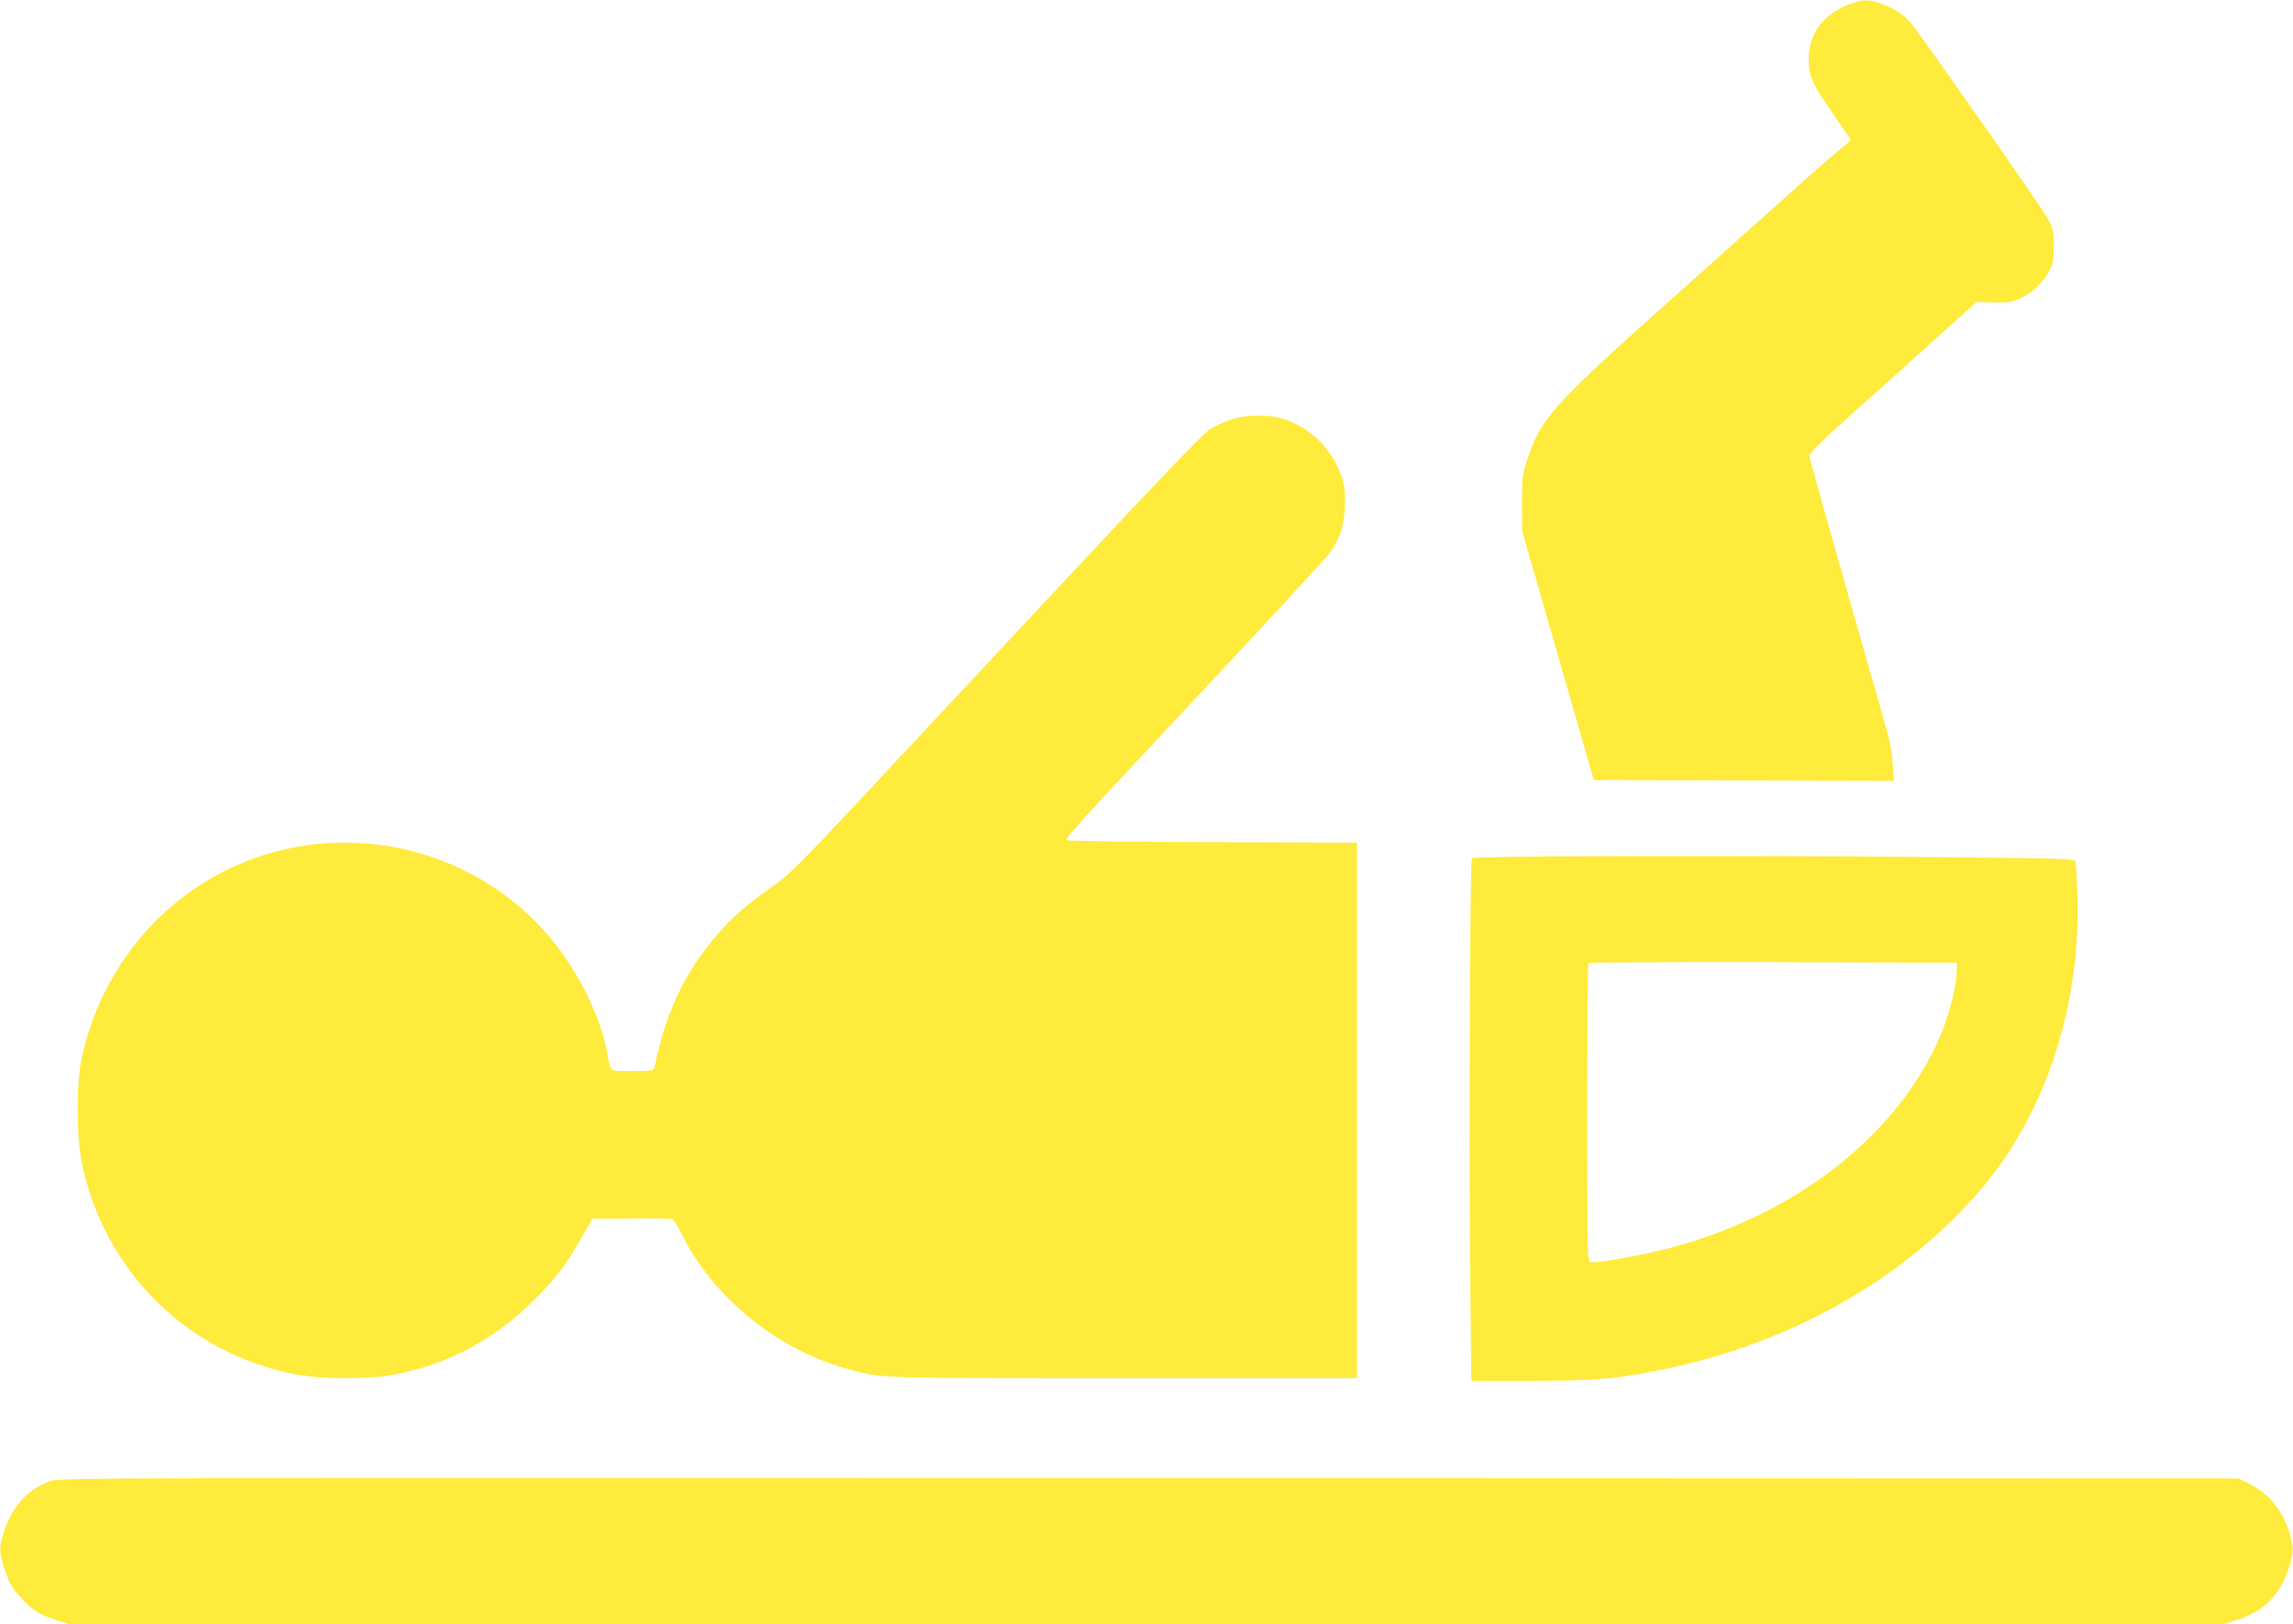
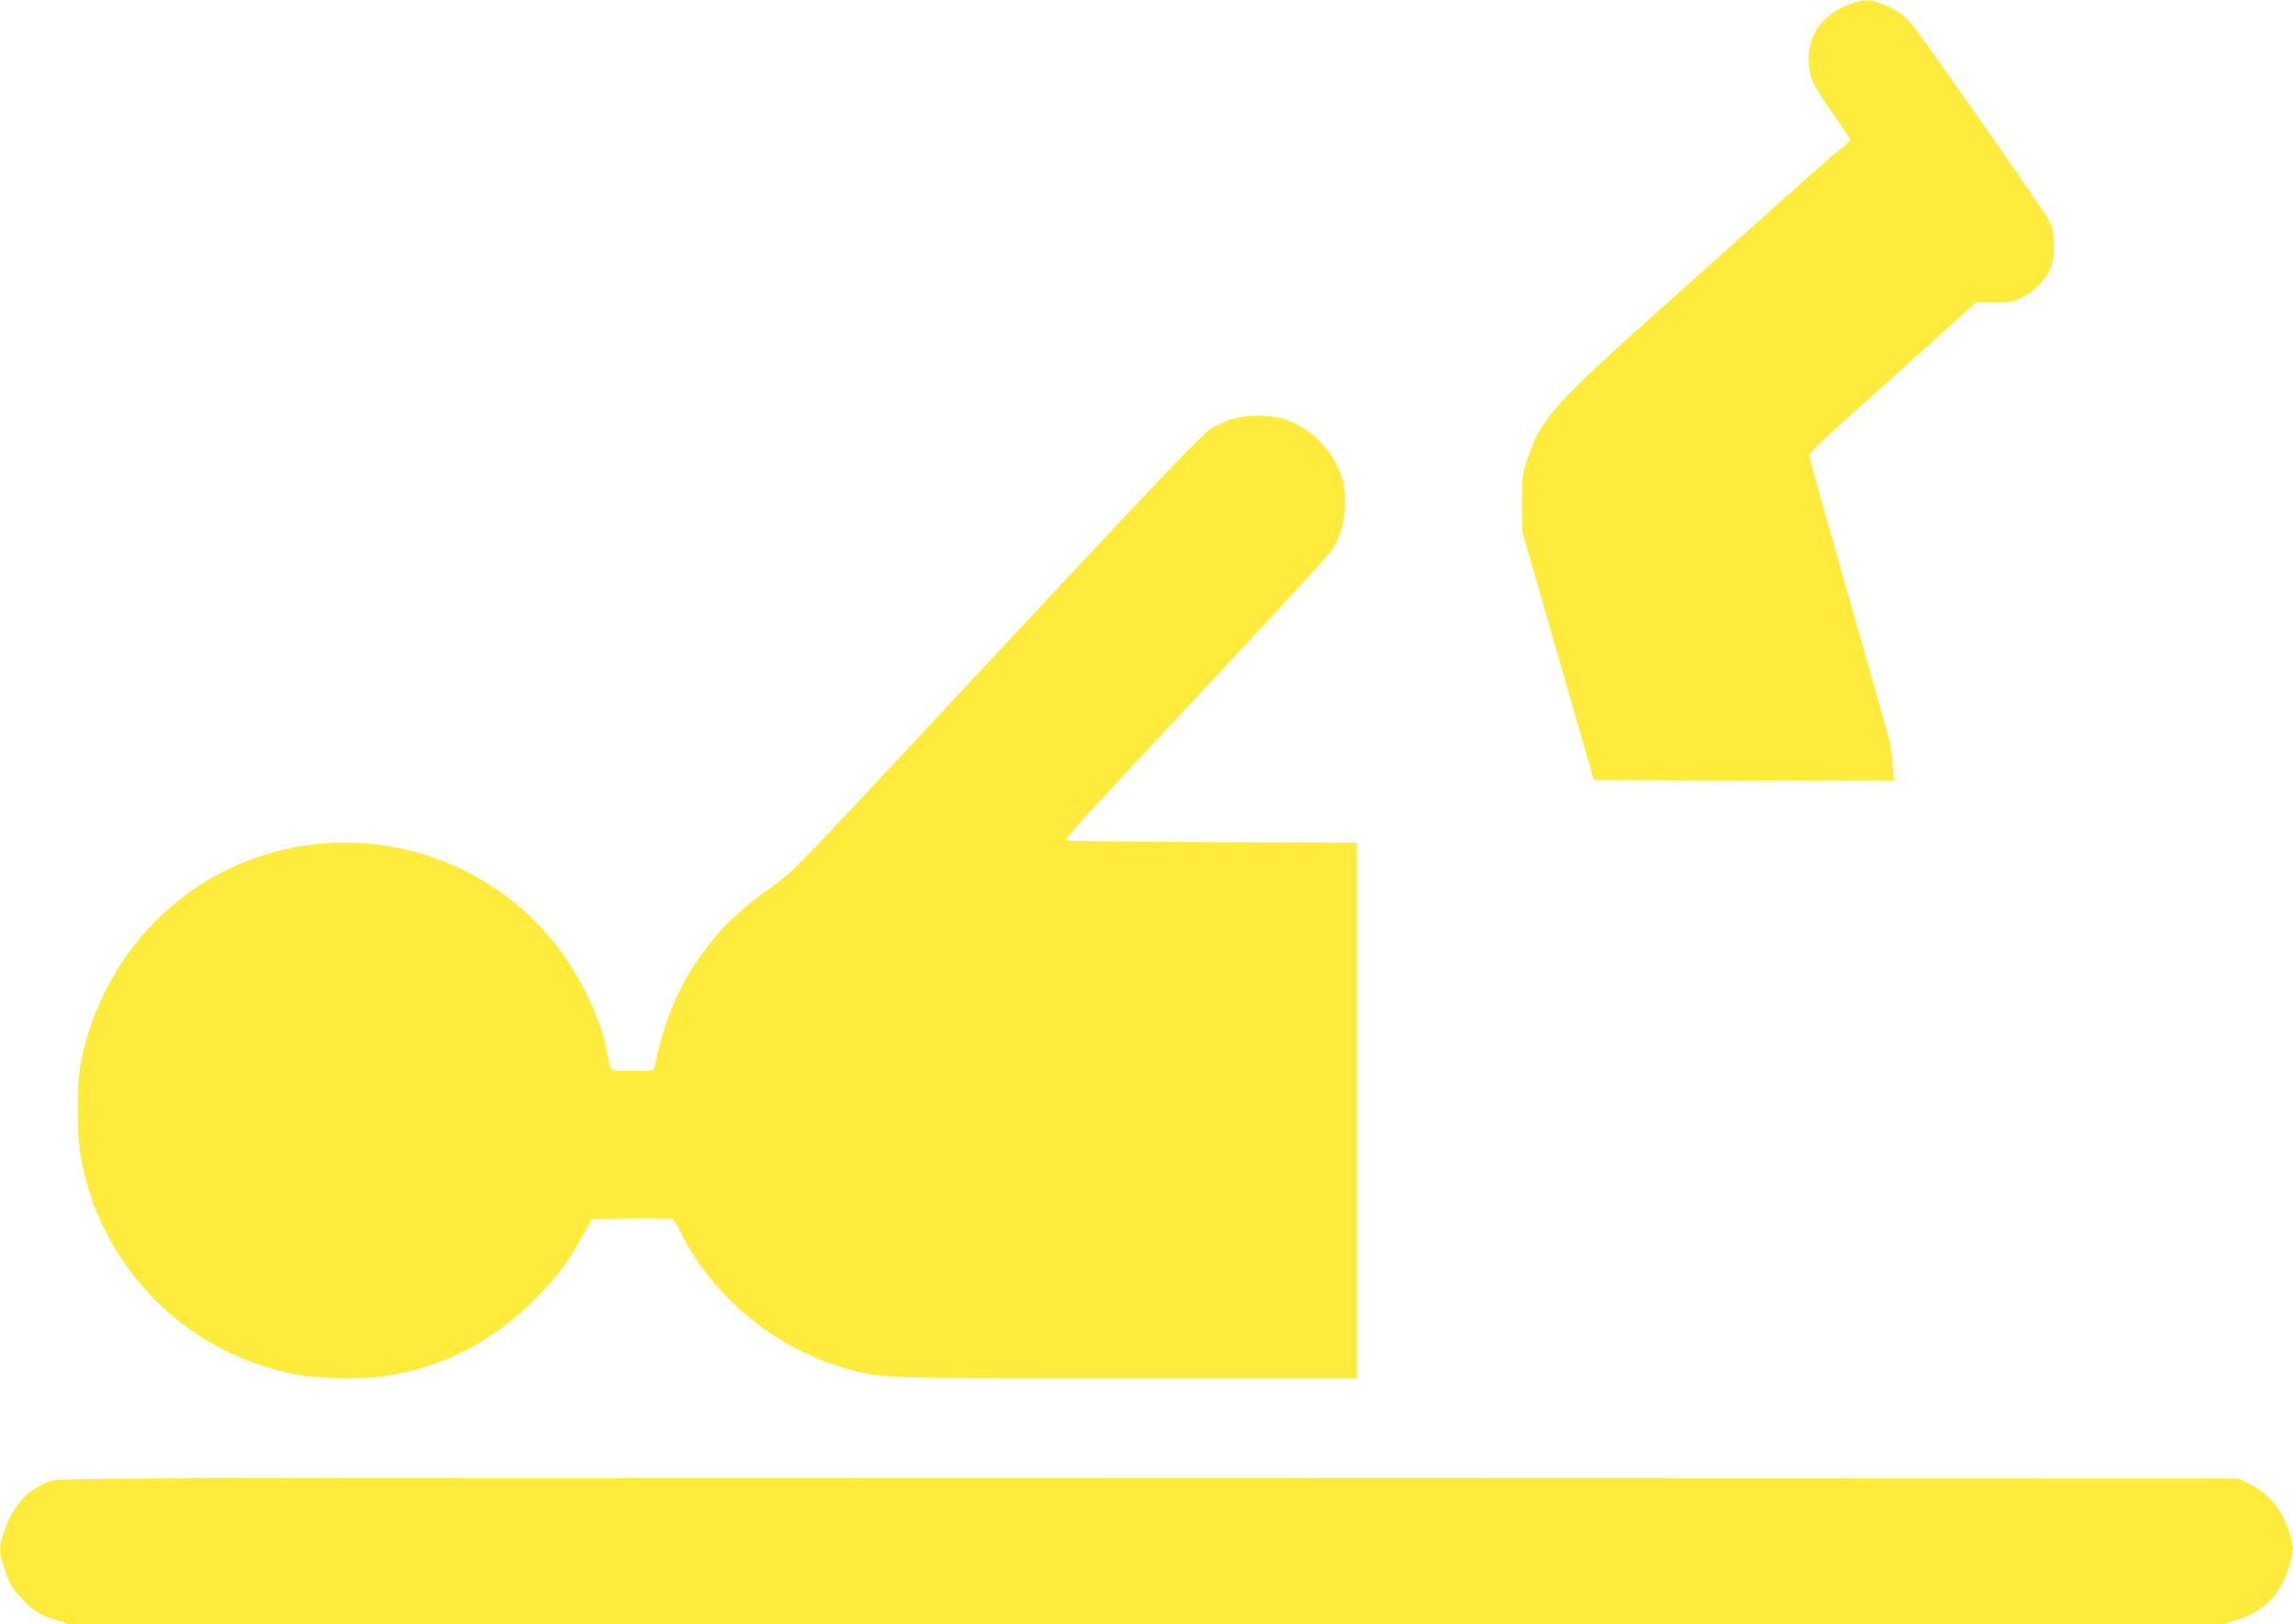
<svg xmlns="http://www.w3.org/2000/svg" version="1.0" width="1280pt" height="907pt" viewBox="0 0 1280 907" preserveAspectRatio="xMidYMid meet">
  <g transform="translate(0,907) scale(0.1,-0.1)" fill="#ffeb3b" stroke="none">
    <path d="M10324 9046 c-150 -56 -230 -166 -228 -317 2 -86 25 -137 143 -304 50 -71 91 -133 91 -136 0 -4 -28 -29 -62 -56 -35 -28 -178 -153 -318 -279 -141 -126 -426 -382 -635 -568 -646 -577 -715 -653 -791 -886 -26 -79 -28 -96 -28 -240 l1 -155 200 -695 200 -695 838 -3 838 -2 -7 86 c-3 47 -11 106 -17 132 -5 26 -109 392 -230 813 -120 421 -219 775 -219 785 0 13 60 73 167 169 92 83 302 271 467 419 l299 270 96 -3 c88 -1 101 1 156 27 65 31 121 86 157 154 19 35 23 59 23 133 0 78 -4 97 -28 145 -22 45 -547 797 -744 1068 -54 74 -101 108 -195 143 -67 24 -98 23 -174 -5z" />
    <path d="M6870 6727 c-36 -12 -89 -37 -119 -56 -37 -24 -285 -283 -814 -850 -419 -448 -932 -998 -1140 -1221 -323 -345 -393 -414 -470 -469 -194 -134 -301 -237 -417 -399 -124 -174 -205 -369 -256 -619 -4 -22 -8 -23 -124 -23 -136 0 -118 -13 -141 105 -39 205 -162 452 -316 637 -396 475 -1059 656 -1648 448 -497 -176 -865 -606 -972 -1135 -28 -141 -25 -437 5 -573 32 -142 65 -240 122 -357 206 -425 595 -724 1062 -817 146 -29 403 -31 548 -5 306 56 570 196 795 422 122 122 176 193 269 359 l52 91 220 2 c120 2 224 0 230 -5 6 -4 33 -49 59 -101 181 -352 542 -637 935 -740 179 -47 152 -46 1525 -46 l1300 0 0 1495 0 1495 -805 3 c-442 1 -808 6 -813 11 -12 12 3 28 758 836 374 400 695 748 712 773 18 25 42 70 54 101 27 71 36 209 19 282 -41 173 -183 320 -354 365 -79 21 -199 17 -276 -9z" />
-     <path d="M8216 4278 c-10 -30 -16 -1568 -10 -2213 l7 -705 333 0 c343 0 459 9 699 56 738 144 1390 511 1822 1024 353 421 547 1012 530 1620 -3 102 -8 192 -12 201 -5 14 -74 16 -637 22 -1127 12 -2728 9 -2732 -5z m2706 -646 c-4 -82 -44 -235 -89 -342 -251 -590 -877 -1056 -1638 -1218 -174 -37 -300 -56 -320 -48 -13 5 -15 100 -15 834 0 456 3 832 7 835 3 4 468 6 1032 5 l1026 -3 -3 -63z" />
    <path d="M283 801 c-130 -44 -223 -150 -267 -303 -21 -73 -20 -95 5 -176 30 -93 44 -118 102 -179 62 -66 97 -88 189 -118 l73 -24 6010 -1 6010 0 79 24 c150 47 242 137 291 287 29 92 30 112 9 187 -38 135 -117 233 -232 289 l-57 28 -6080 2 c-5830 2 -6082 2 -6132 -16z" />
  </g>
</svg>